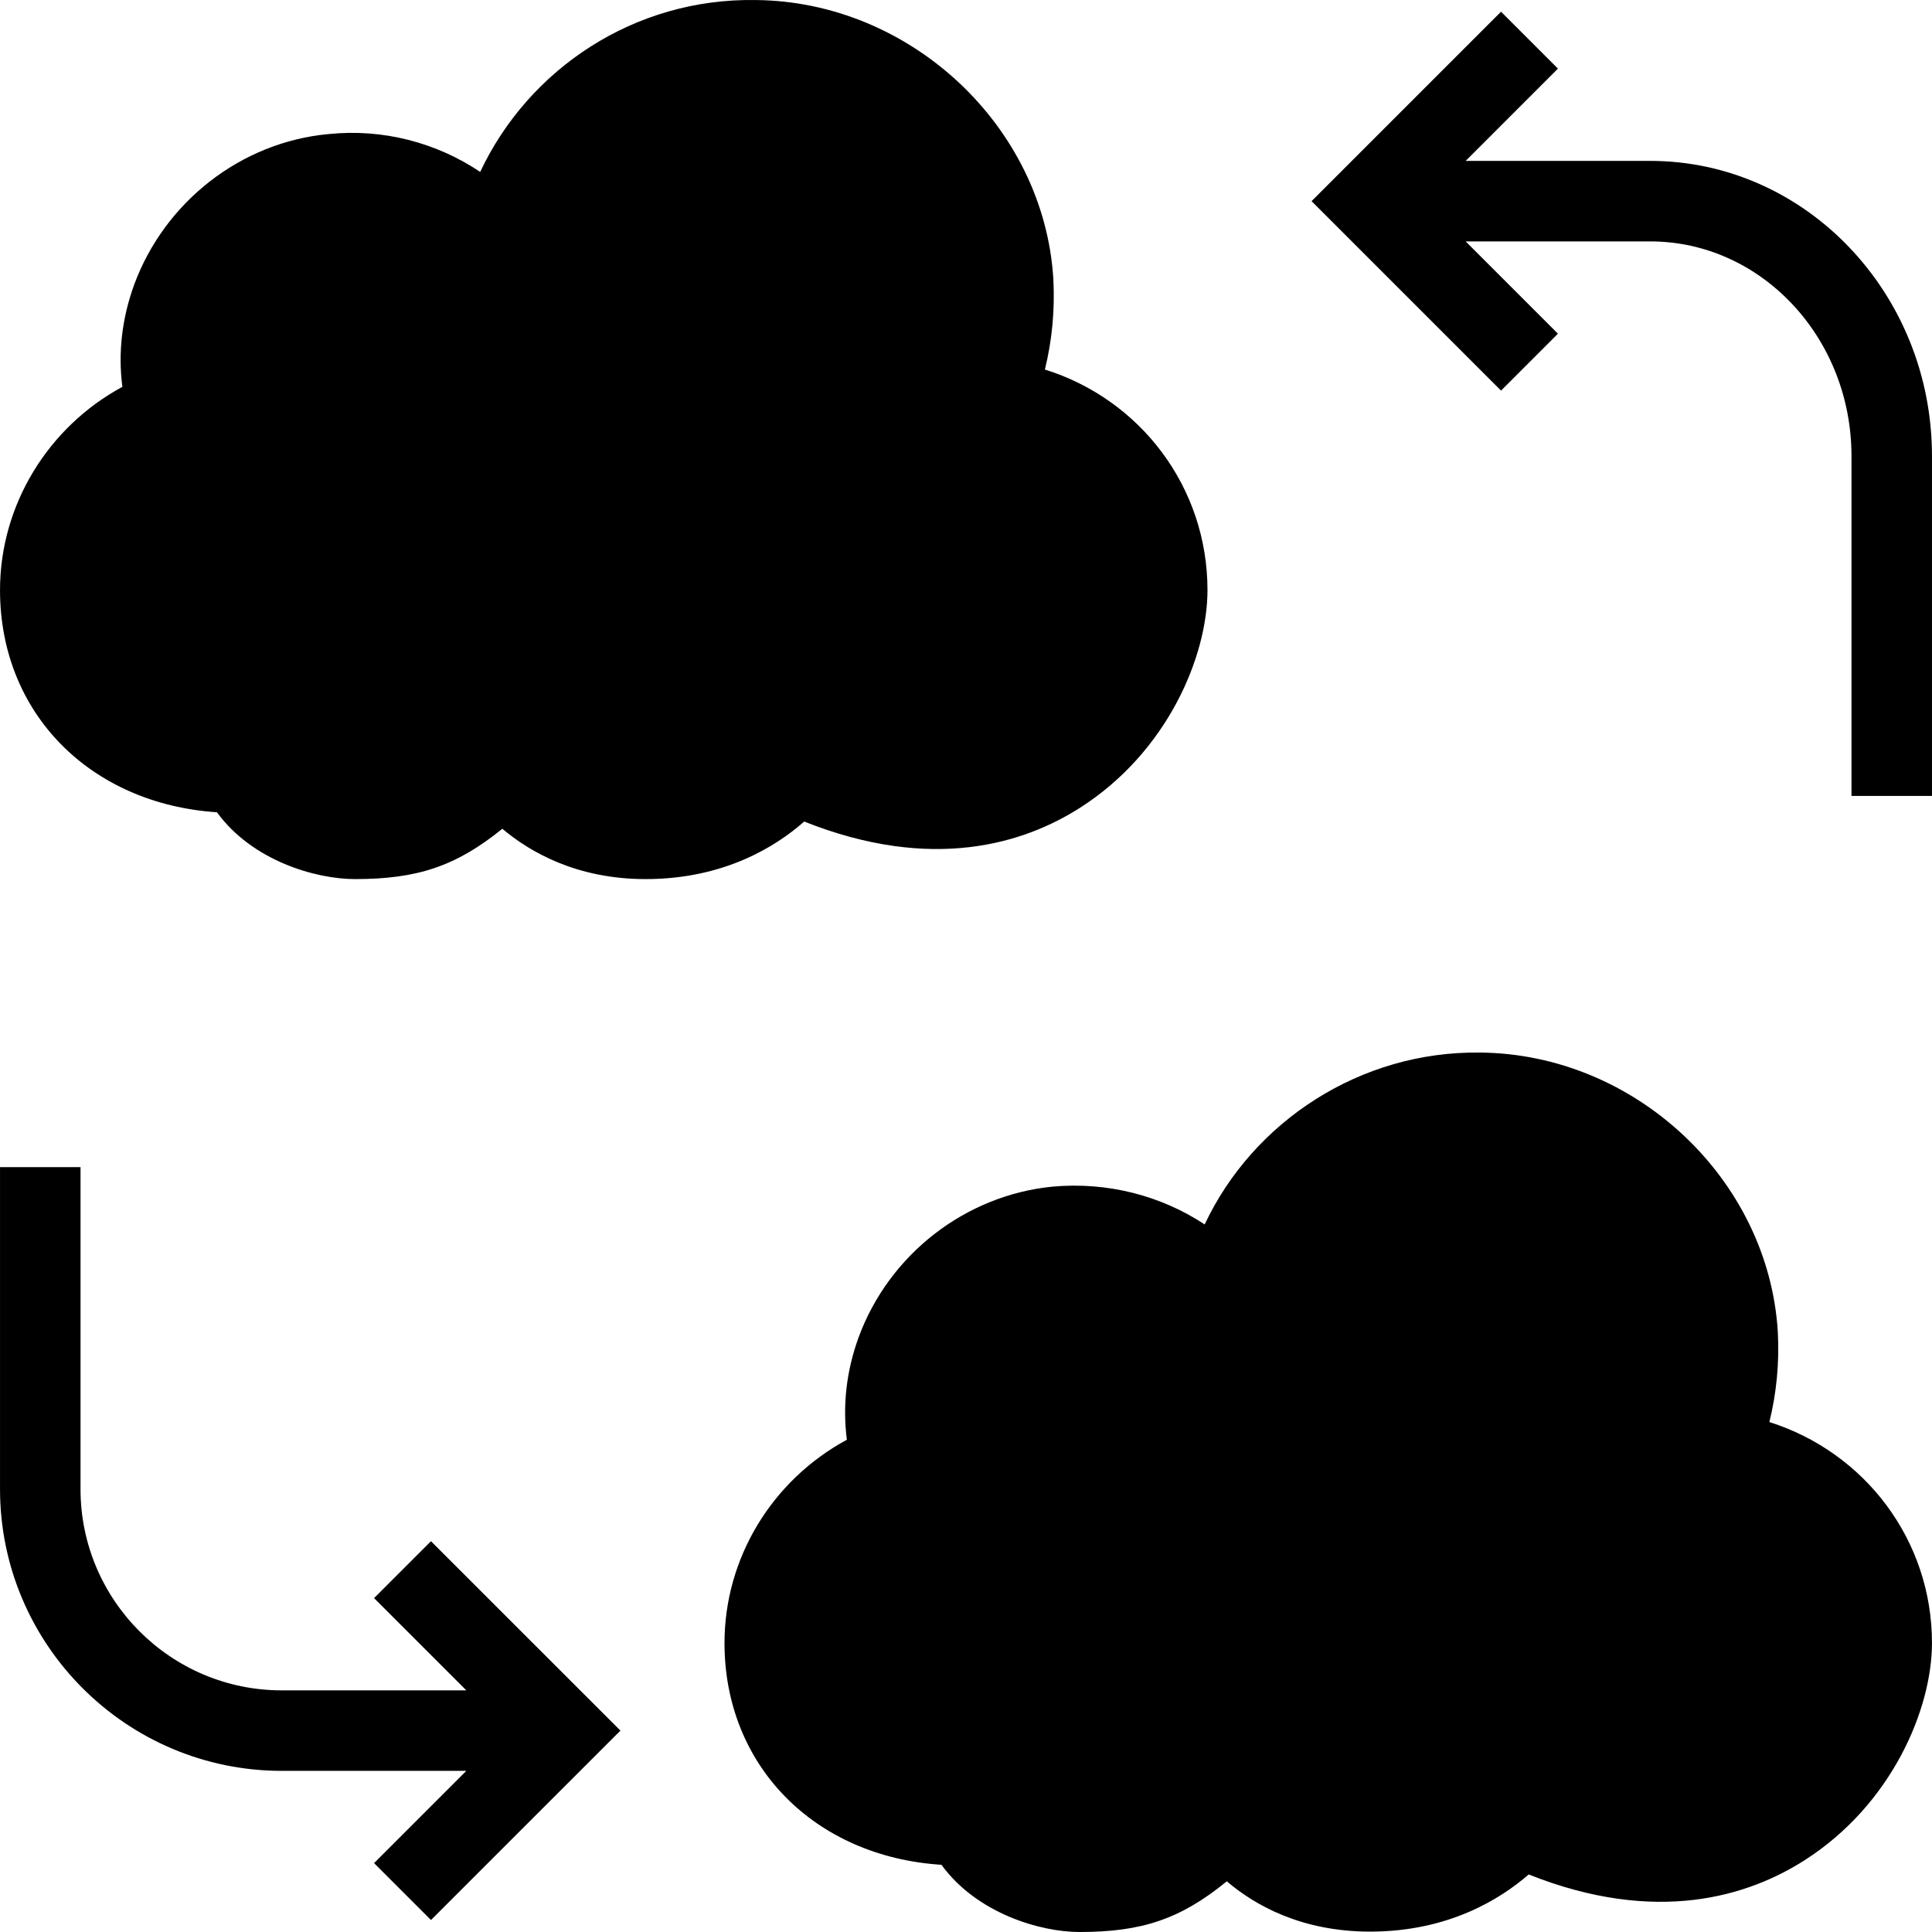
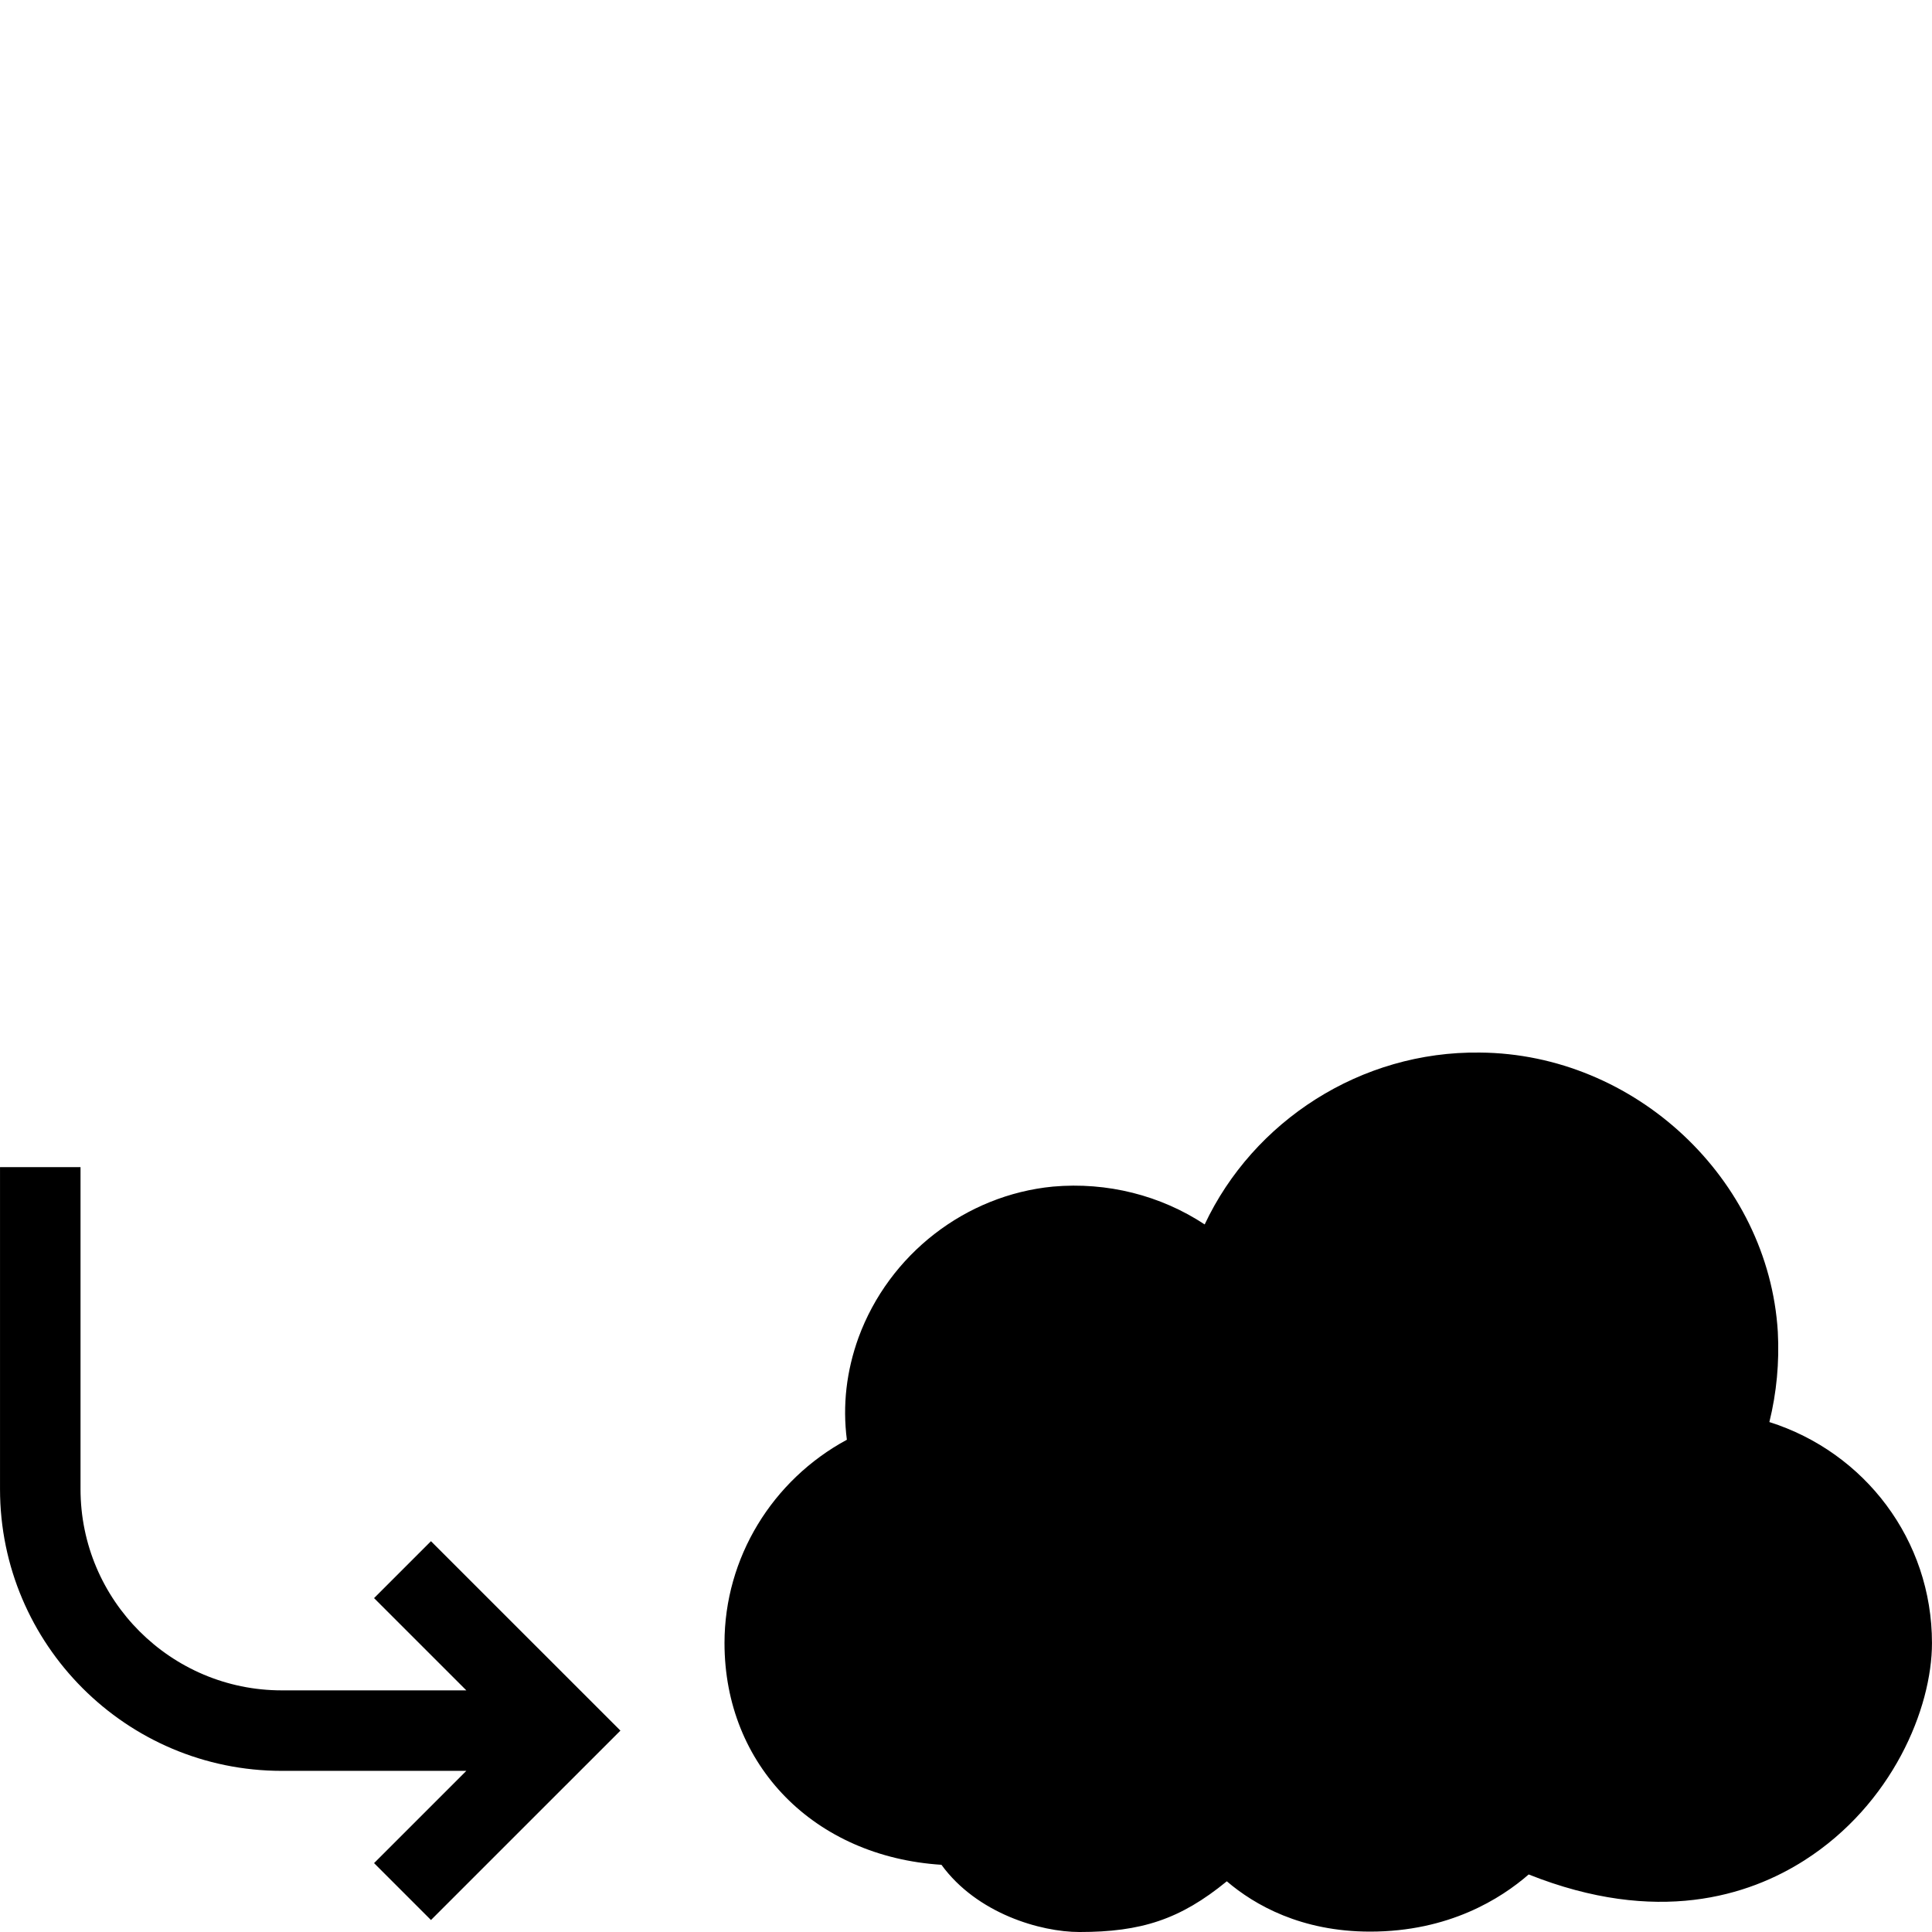
<svg xmlns="http://www.w3.org/2000/svg" fill="#000000" height="800px" width="800px" version="1.1" id="Layer_1" viewBox="0 0 472.626 472.626" xml:space="preserve">
  <g>
    <g>
-       <path d="M403.697,39.361h-45.154l22.576-22.577L367.198,2.862l-46.347,46.346l46.347,46.346l13.922-13.922l-22.576-22.577h45.154    c27.144,0,49.231,23.558,49.231,52.51v83.144h19.692v-83.144C472.621,71.755,441.697,39.361,403.697,39.361z" />
-     </g>
+       </g>
  </g>
  <g>
    <g>
-       <path d="M255.611,90.4c1.772-7.189,2.462-14.573,2.068-22.155c-2.265-37.317-34.954-67.939-72.862-68.235    c-29.538-0.491-55.434,16.739-67.348,42.043c-10.732-7.188-23.828-10.633-37.12-9.254c-21.366,1.968-40.074,16.541-47.557,36.923    c-2.954,8.173-3.938,16.541-2.855,24.911c-18.215,9.846-29.932,28.948-29.932,49.724c0,30.129,22.055,52.283,53.071,54.351    c8.665,11.913,24.222,16.344,33.772,16.344c15.065,0,24.615-3.053,36.037-12.308c6.794,5.712,18.215,12.308,35.052,12.308    c19.298,0,32-8.075,38.794-14.079c31.409,12.505,53.858,5.317,67.446-3.349c21.465-13.685,31.212-37.12,31.212-53.267    C295.39,119.15,278.947,97.686,255.611,90.4z" />
-     </g>
+       </g>
  </g>
  <g>
    <g>
      <path d="M105.428,377.024l-13.922,13.923l22.573,22.567h-45.15c-27.144,0-49.231-22.087-49.231-49.231v-78.769H0.005v78.769    c0,38,30.923,68.923,68.923,68.923h45.15l-22.573,22.567l13.922,13.922l46.347-46.336L105.428,377.024z" />
    </g>
  </g>
  <g>
    <g>
      <path d="M432.842,347.876c1.772-7.188,2.462-14.572,2.068-22.055c-2.265-37.416-34.954-68.036-72.862-68.332    c-29.145-0.394-55.434,16.738-67.348,42.044c-10.732-7.089-23.828-10.438-37.12-9.257c-21.366,2.067-40.074,16.544-47.557,36.923    c-2.954,8.173-3.938,16.544-2.855,25.009c-18.215,9.846-29.932,28.851-29.932,49.724c0,30.031,22.055,52.283,53.071,54.252    c8.665,11.913,24.222,16.442,33.772,16.442c15.065,0,24.615-3.053,36.037-12.404c6.794,5.808,18.215,12.308,35.052,12.308    c19.298,0,32-8.074,38.794-13.982c31.409,12.505,53.858,5.218,67.446-3.445c21.465-13.687,31.212-37.12,31.212-53.17    C472.621,376.724,456.177,355.26,432.842,347.876z" />
    </g>
  </g>
</svg>